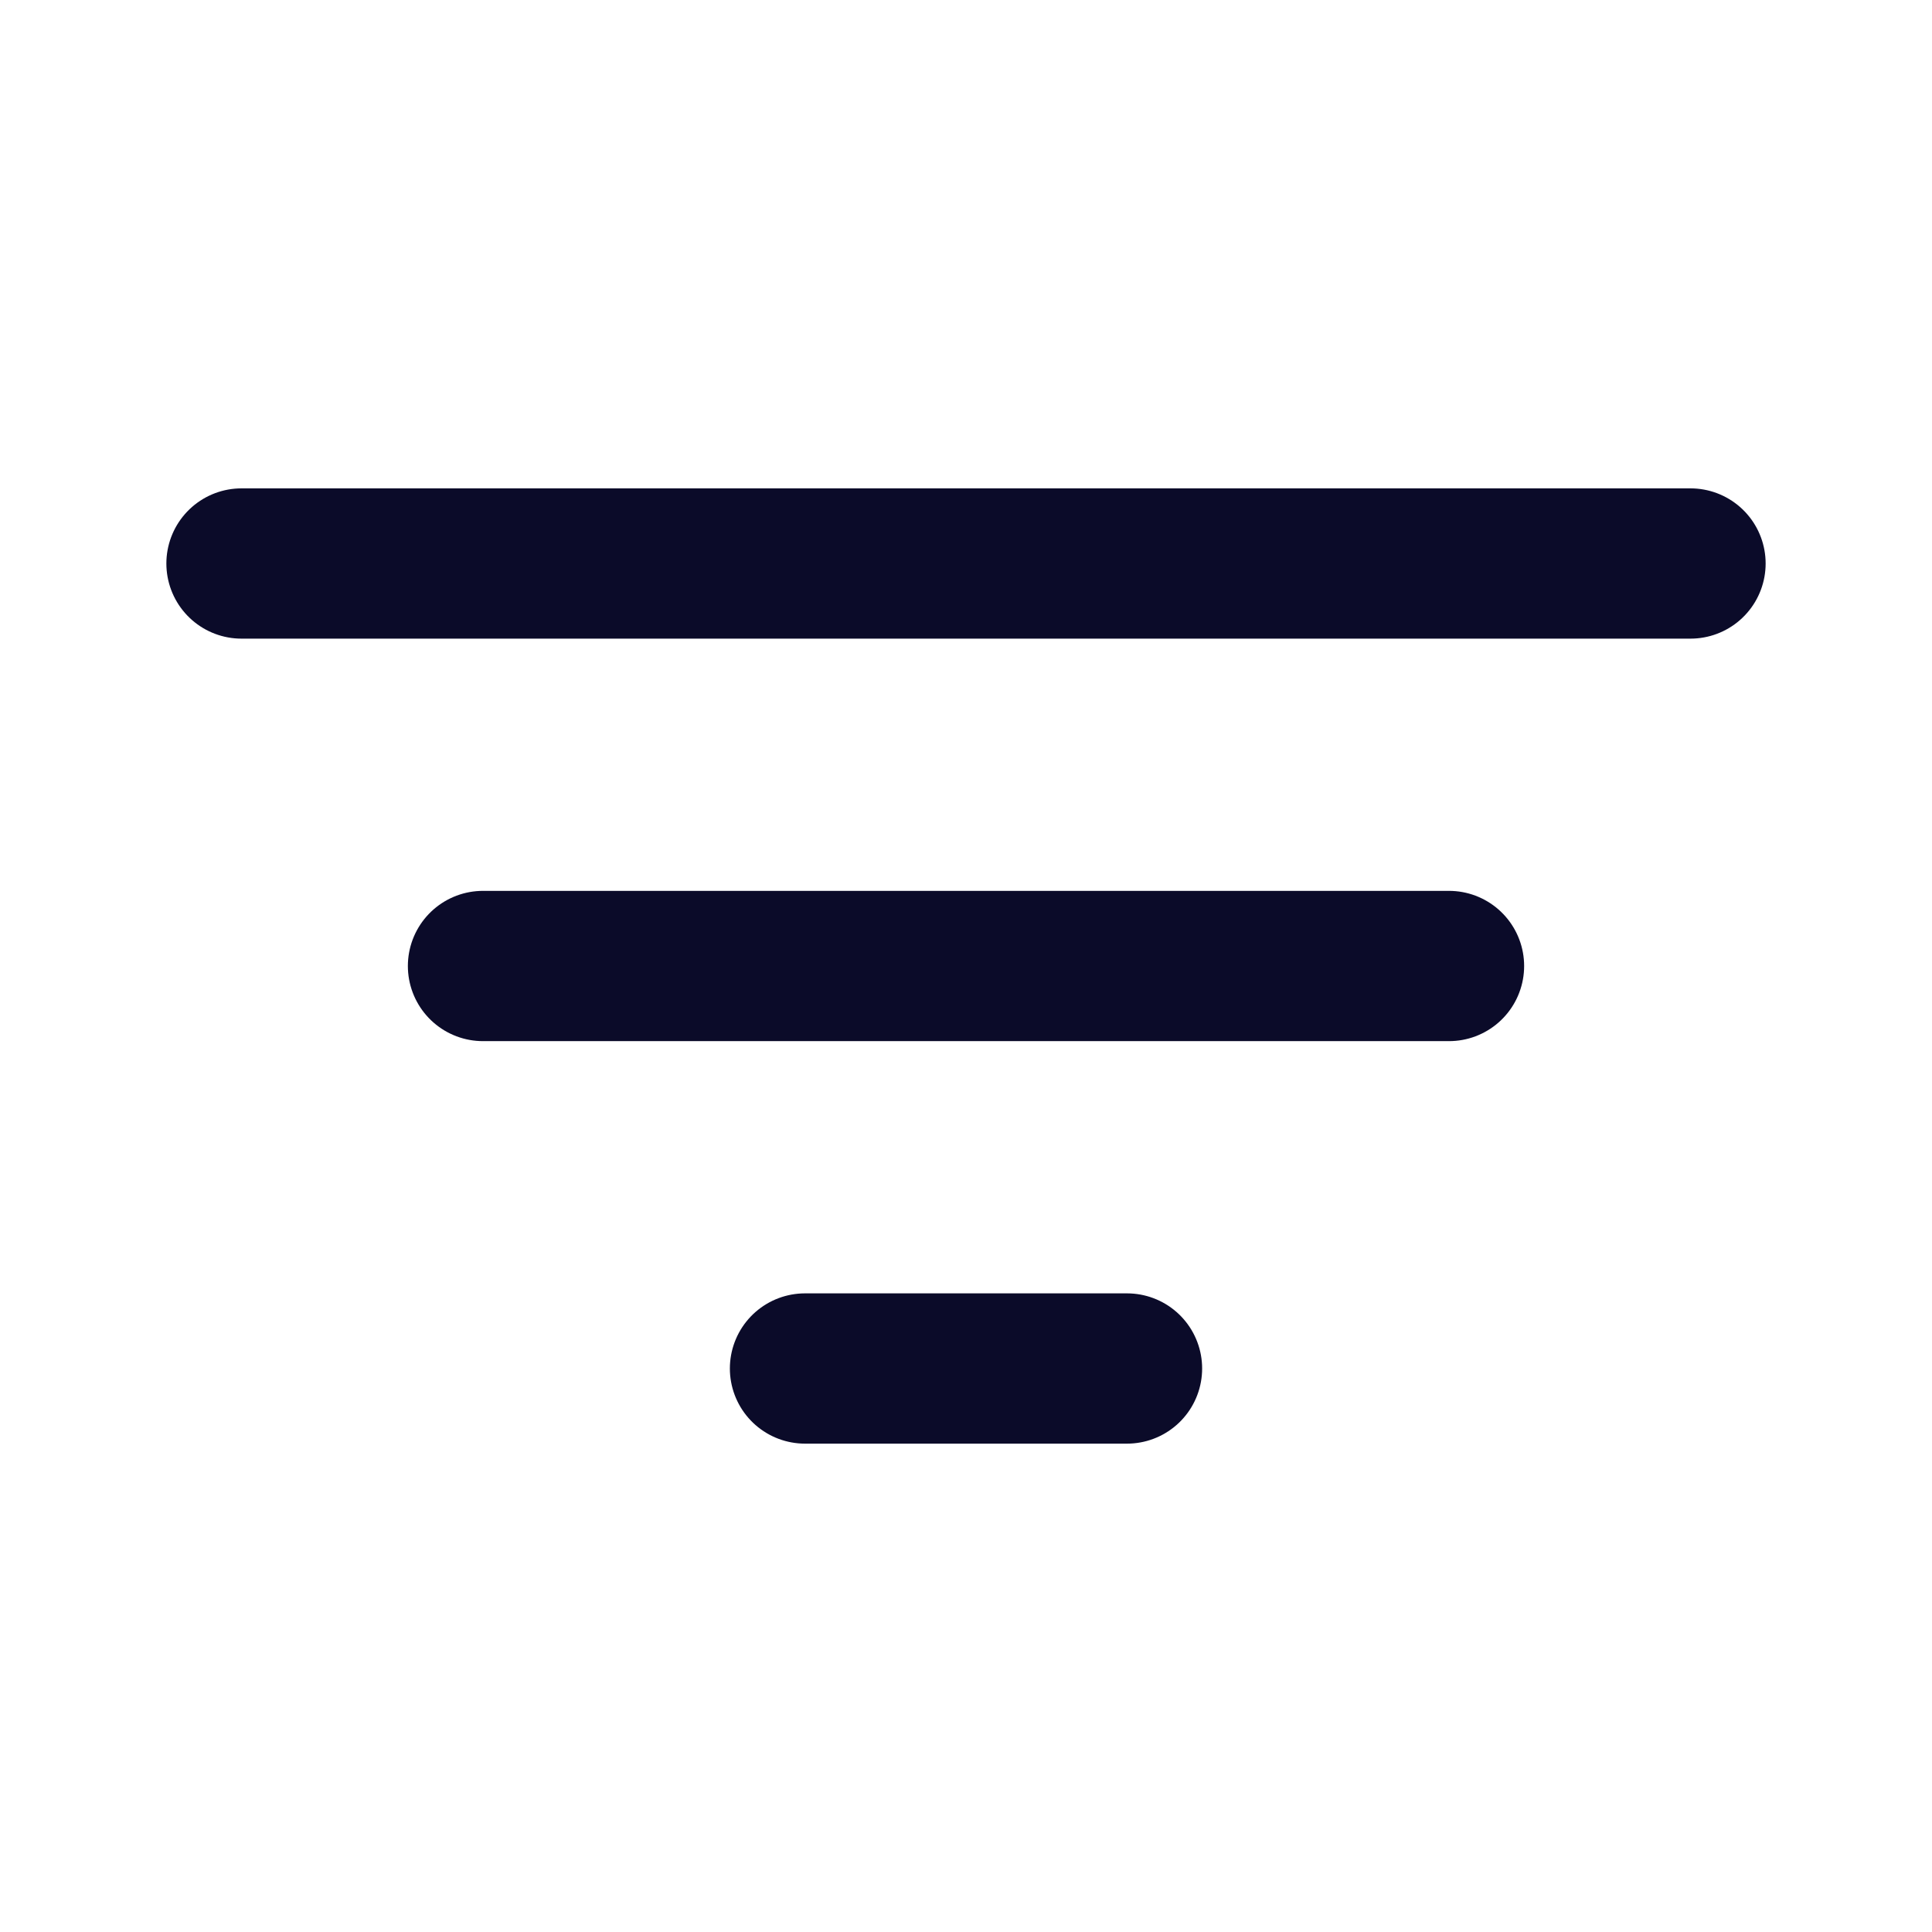
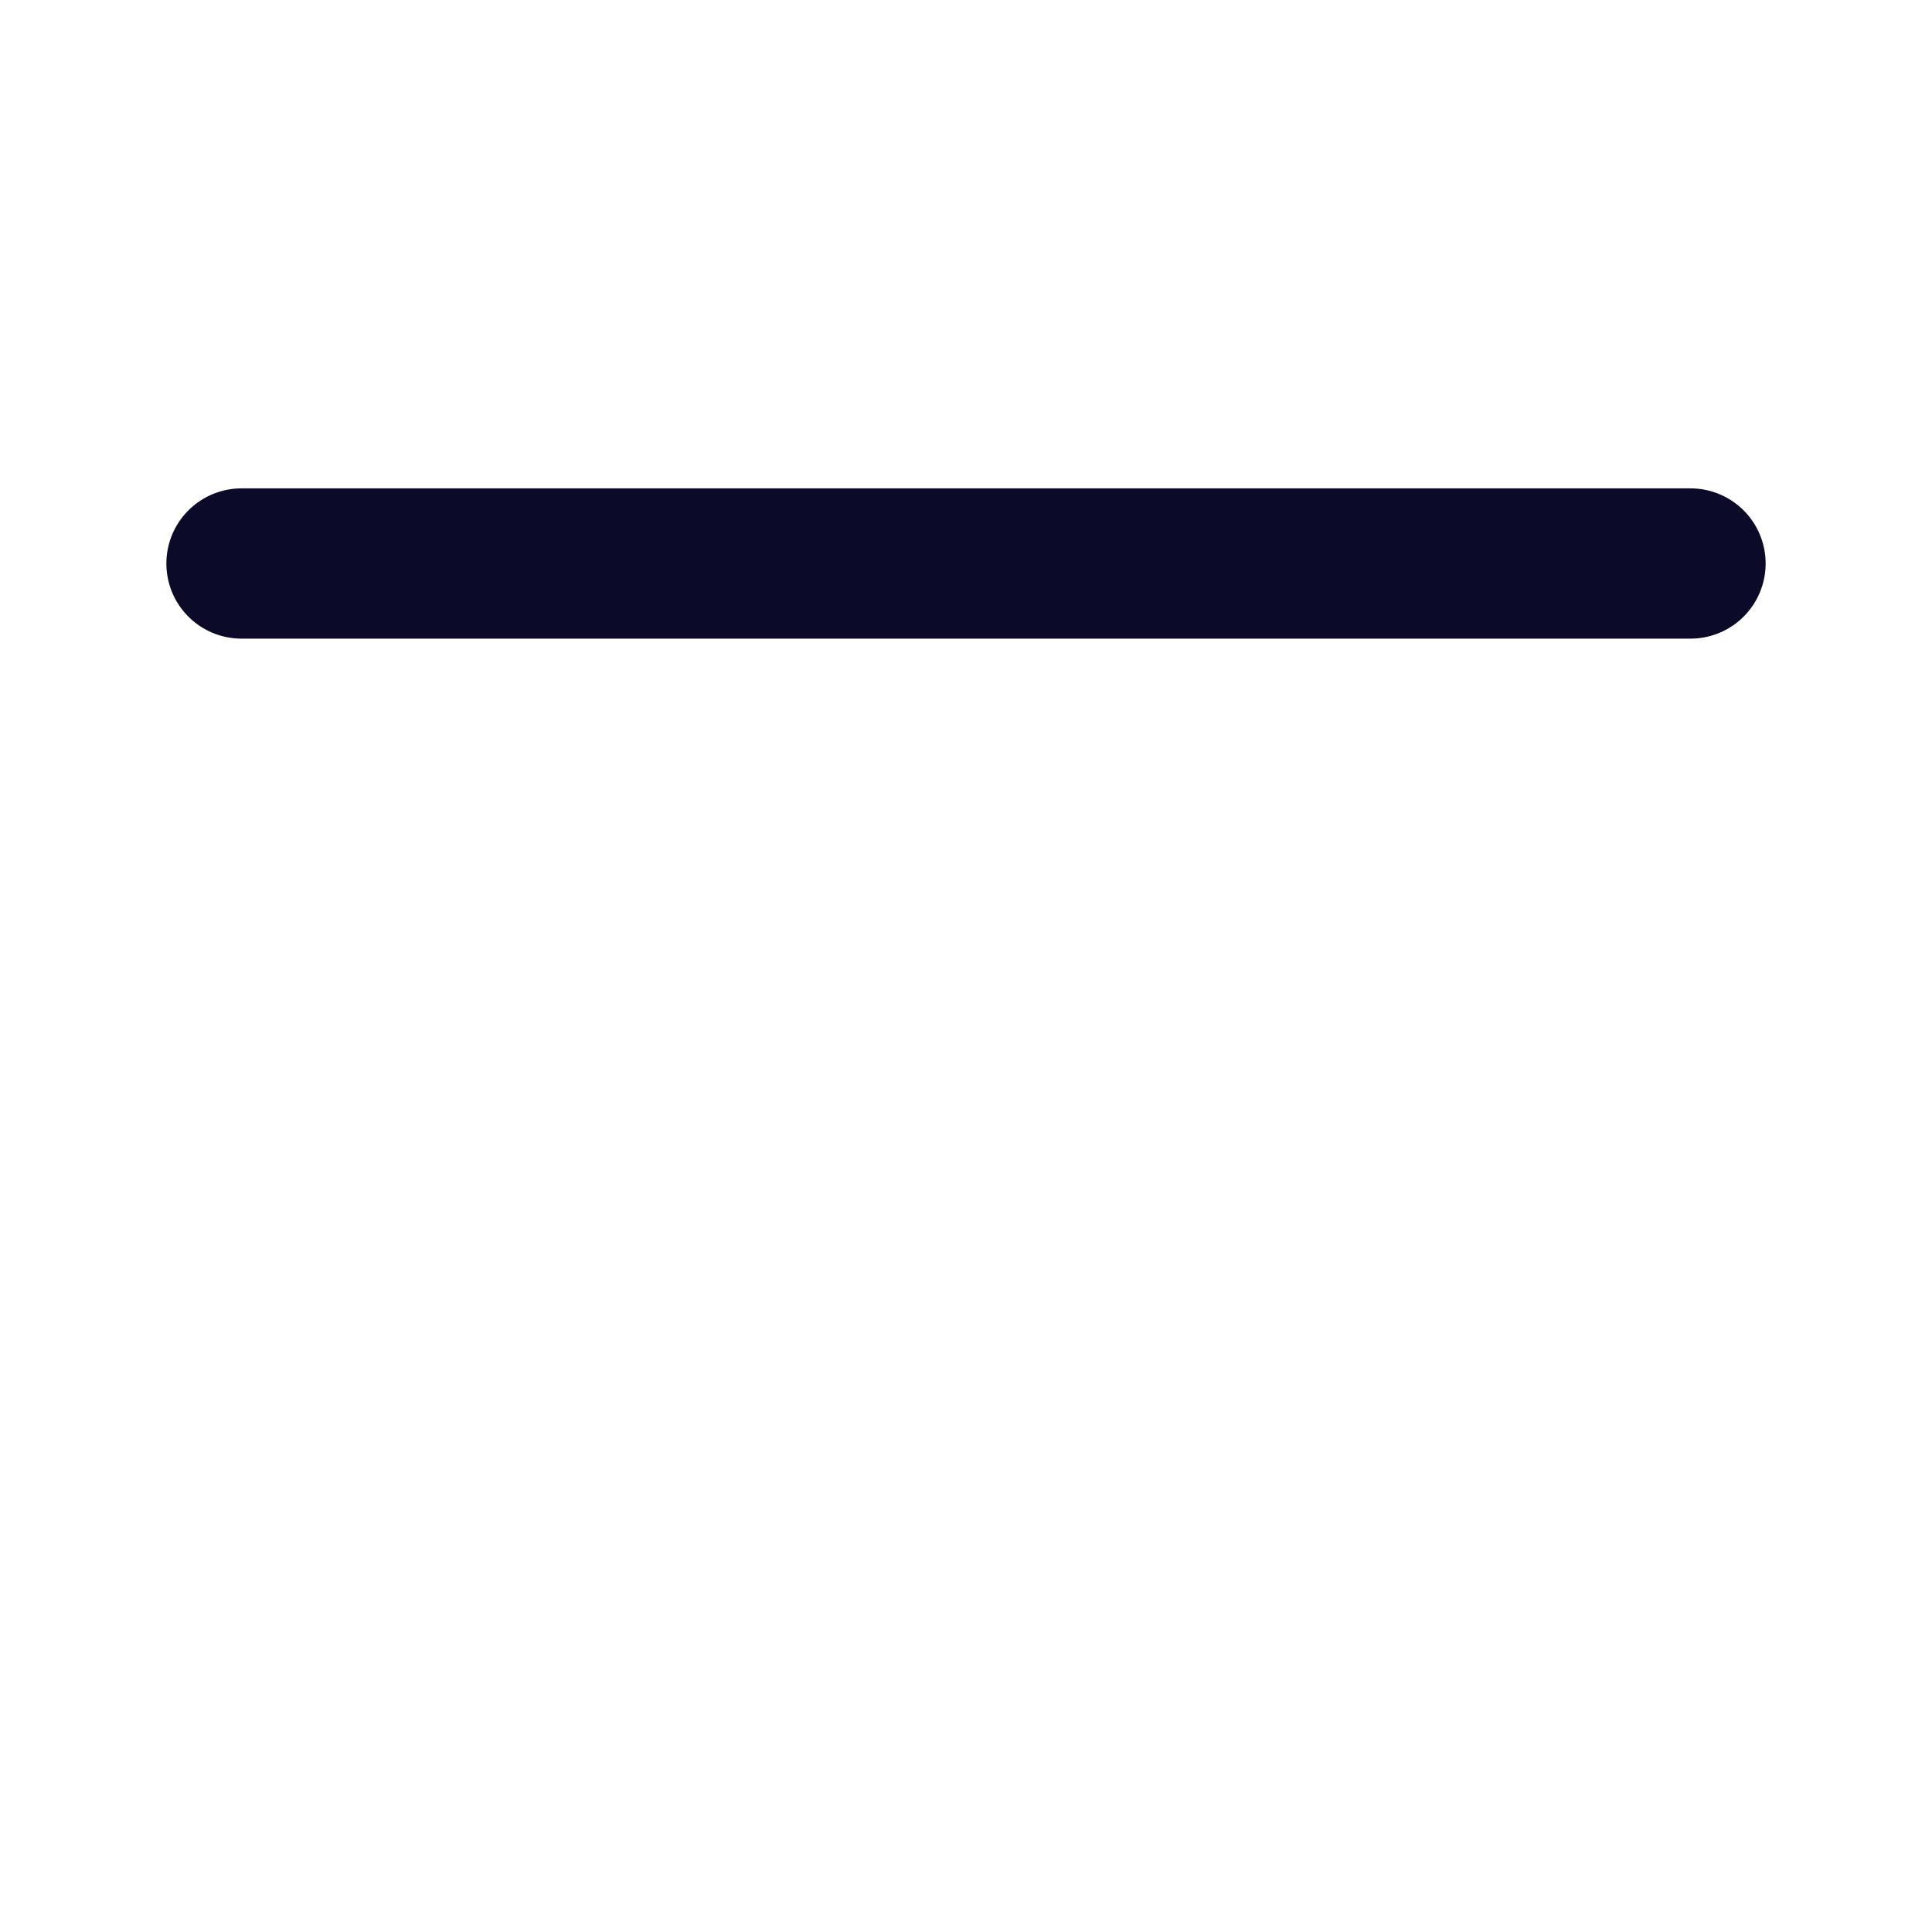
<svg xmlns="http://www.w3.org/2000/svg" width="18" height="18" viewBox="0 0 18 18" fill="none">
  <path d="M2.25 5.25H15.75" stroke="#0B0B29" stroke-width="1.4" stroke-linecap="round" />
-   <path d="M4.5 9H13.5" stroke="#0B0B29" stroke-width="1.4" stroke-linecap="round" />
-   <path d="M7.5 12.75H10.5" stroke="#0B0B29" stroke-width="1.4" stroke-linecap="round" />
</svg>